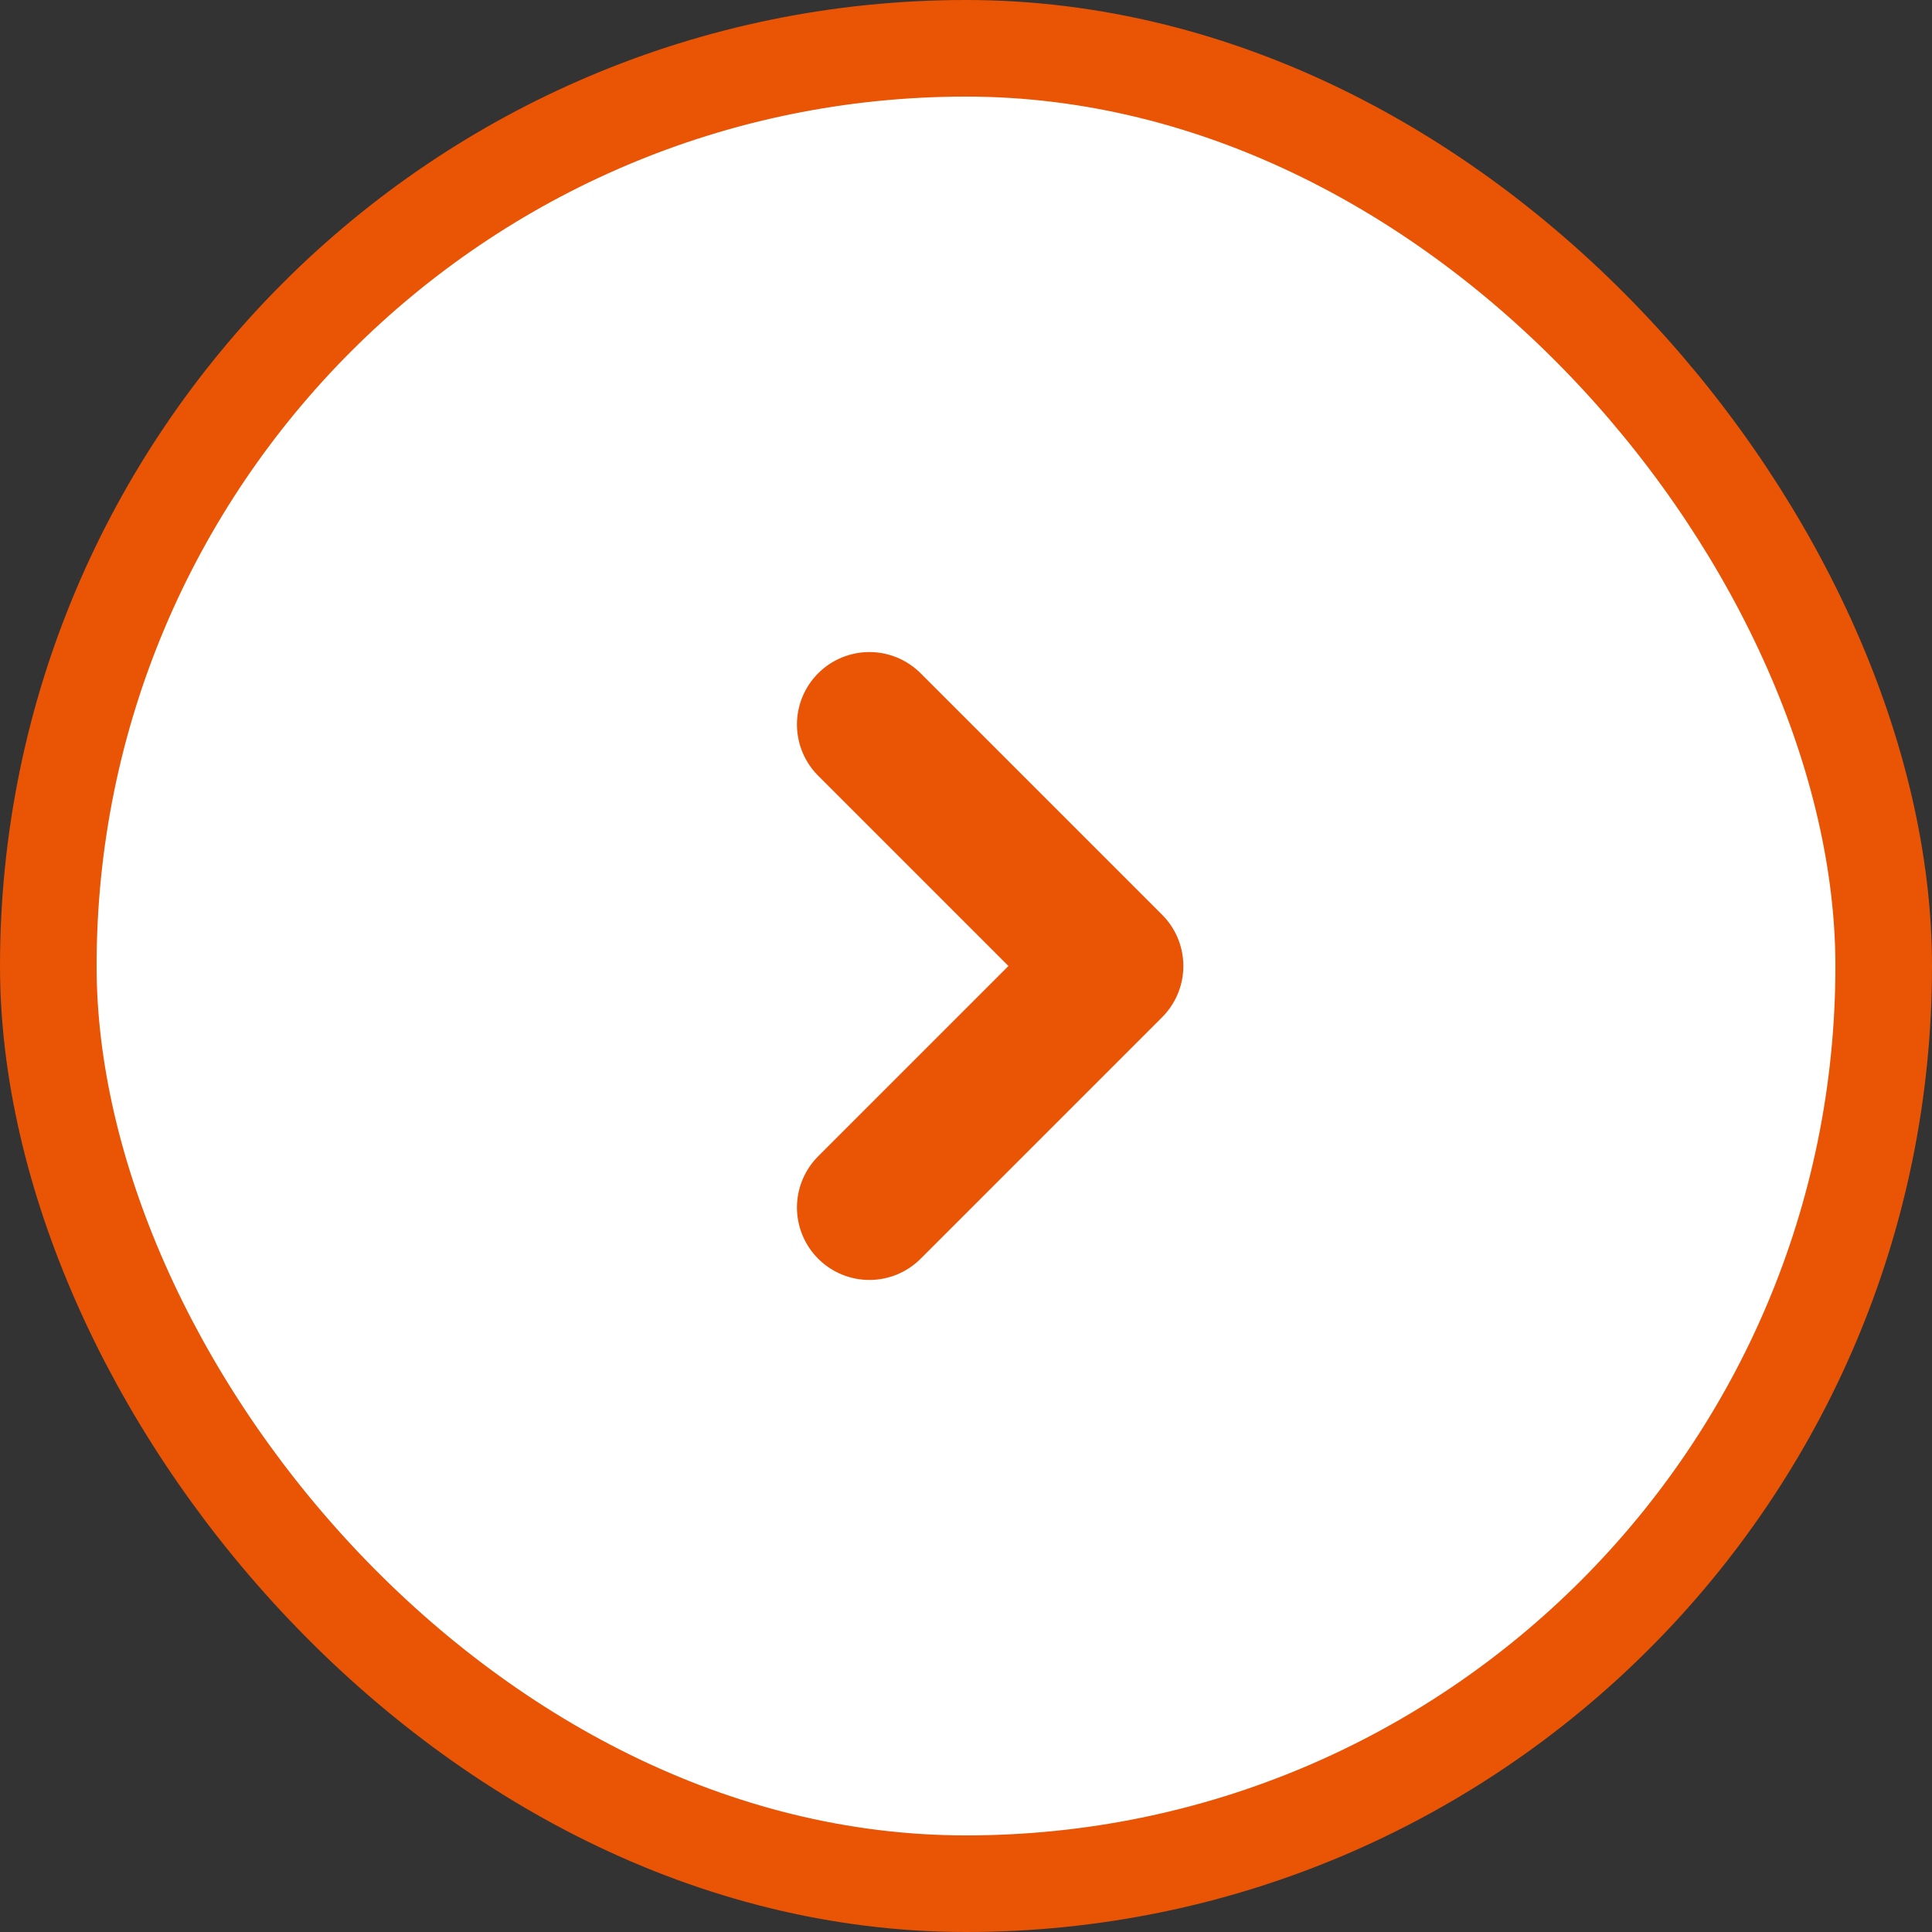
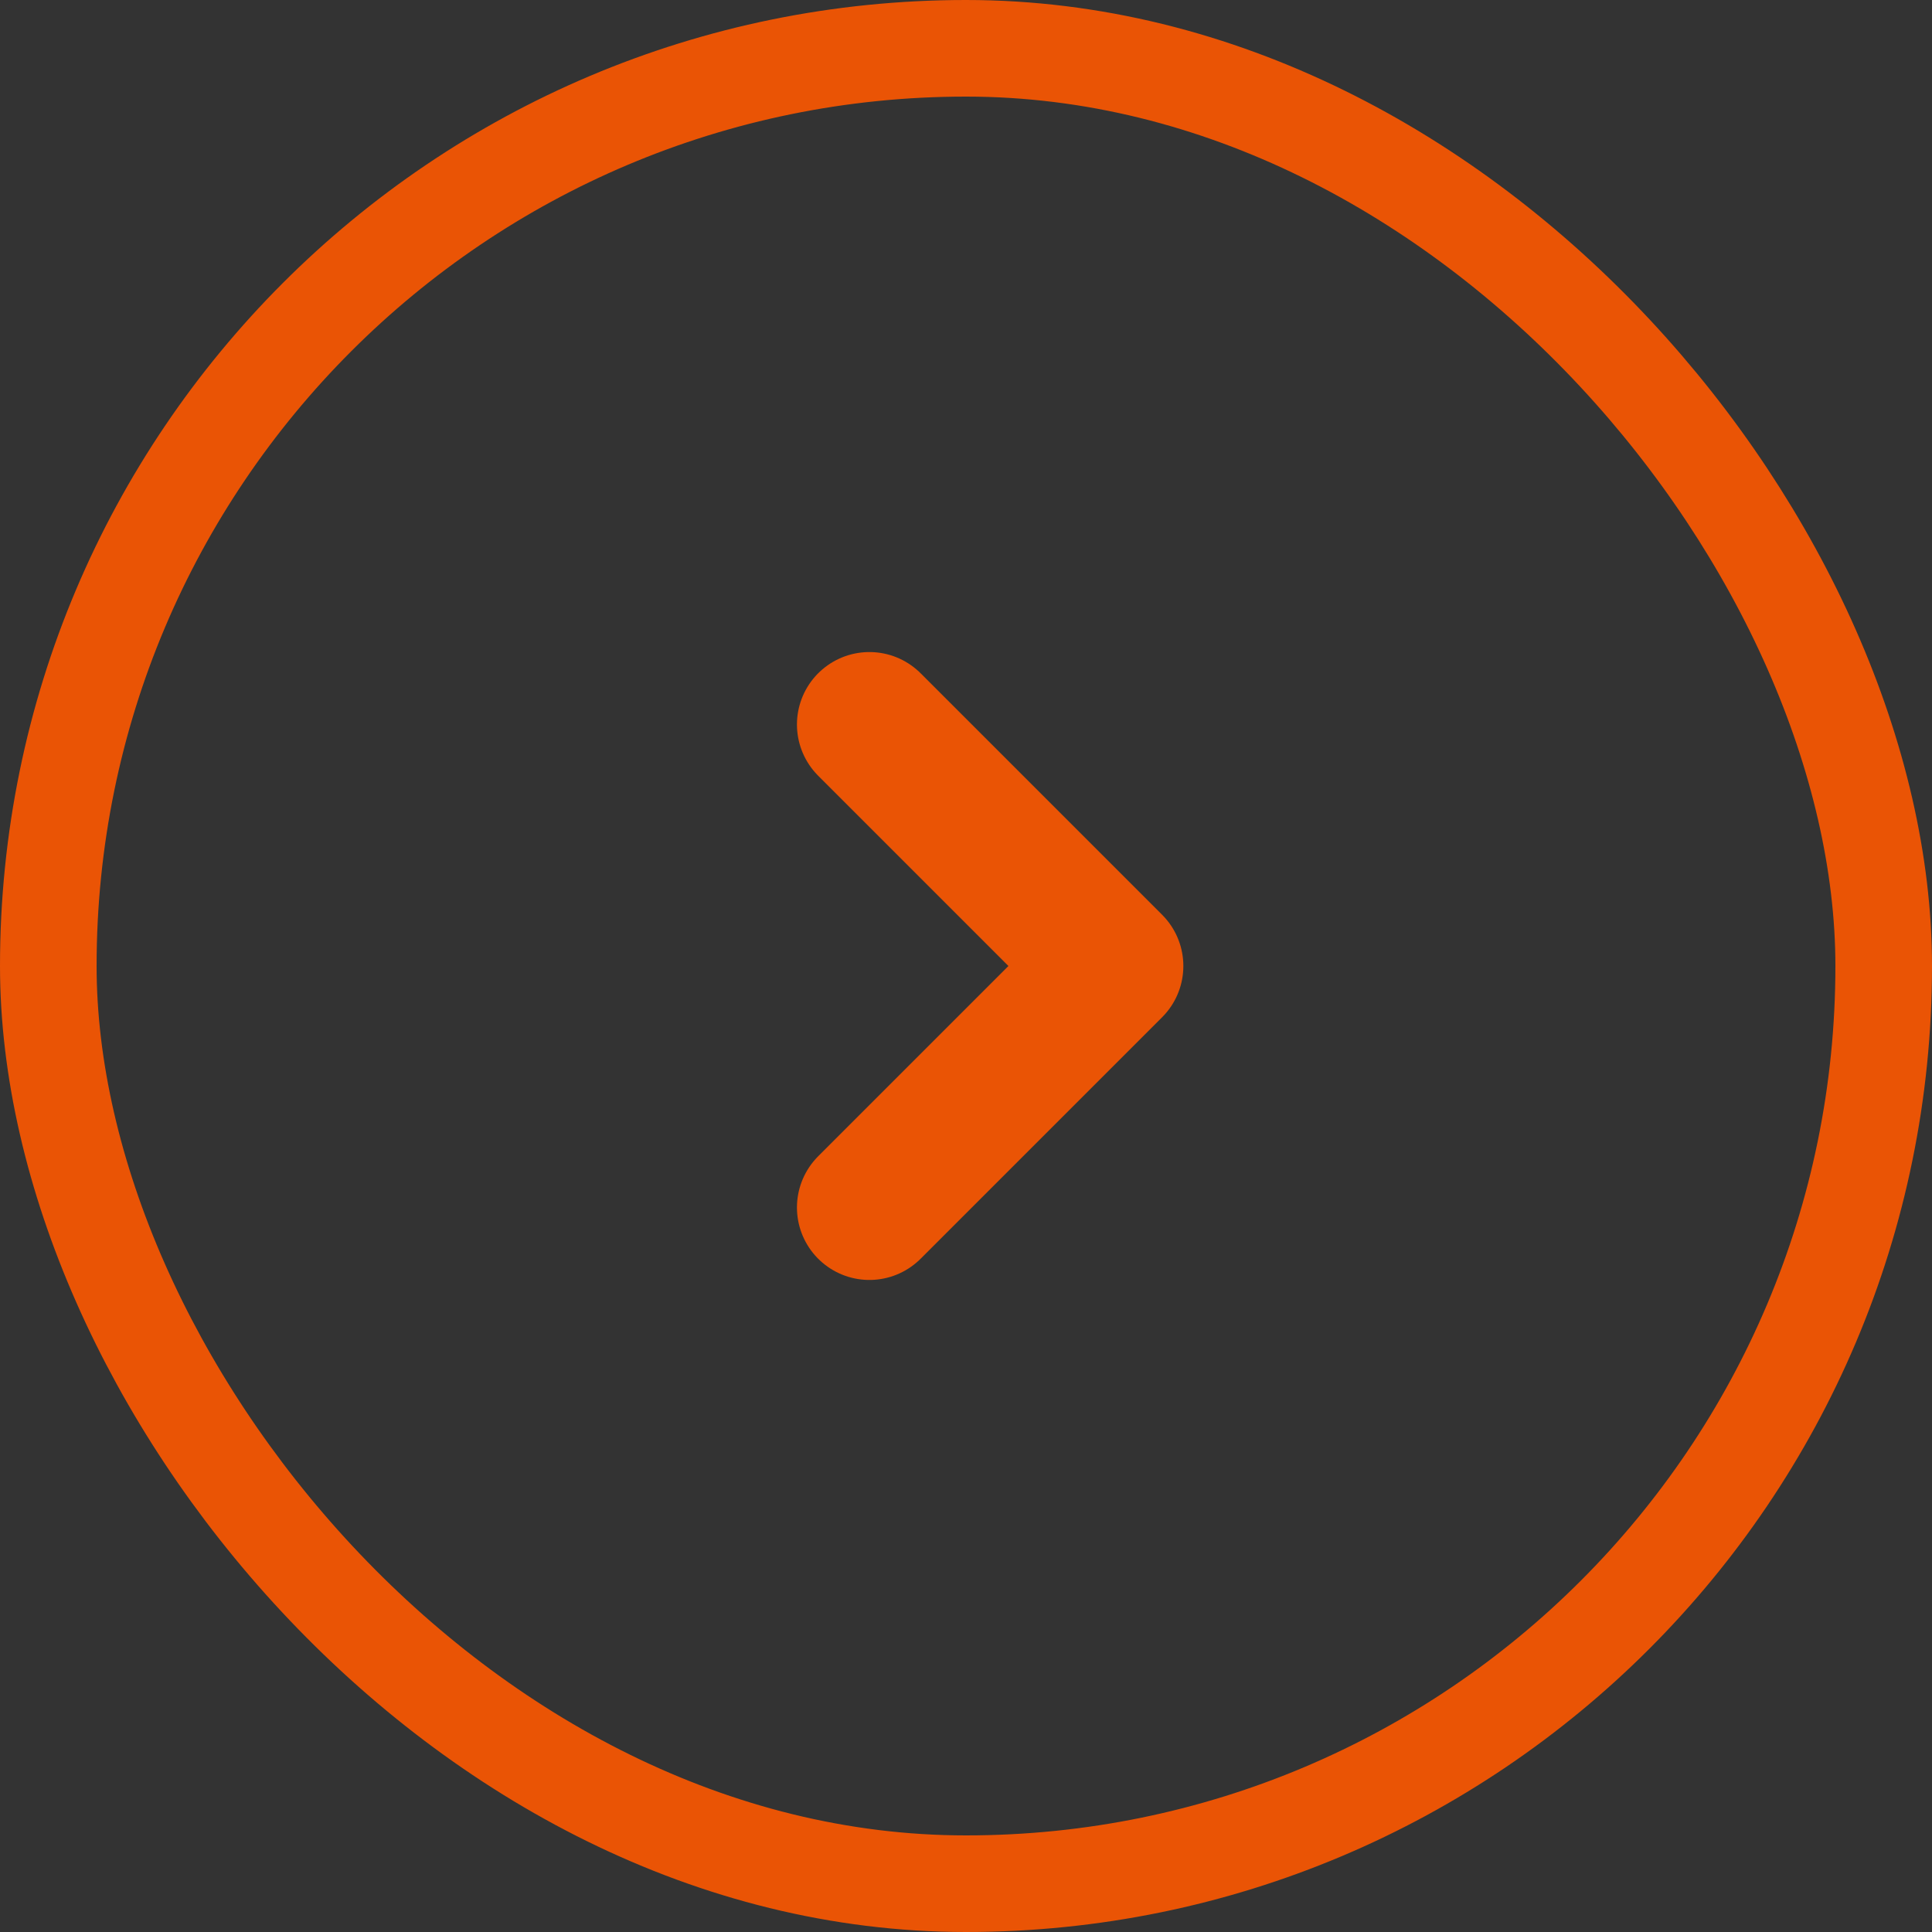
<svg xmlns="http://www.w3.org/2000/svg" width="40" height="40" viewBox="0 0 40 40" fill="none">
  <rect x="0" y="0" width="40" height="40" fill="#333333" stroke="none" />
-   <rect x="1" y="1" width="38" height="38" rx="19" fill="white" />
  <rect x="1" y="1" width="38" height="38" rx="19" stroke="#EA5405" stroke-width="2" />
  <path d="M18 15L23 20L18 25" stroke="#EA5405" stroke-width="3" stroke-linecap="round" stroke-linejoin="round" />
</svg>